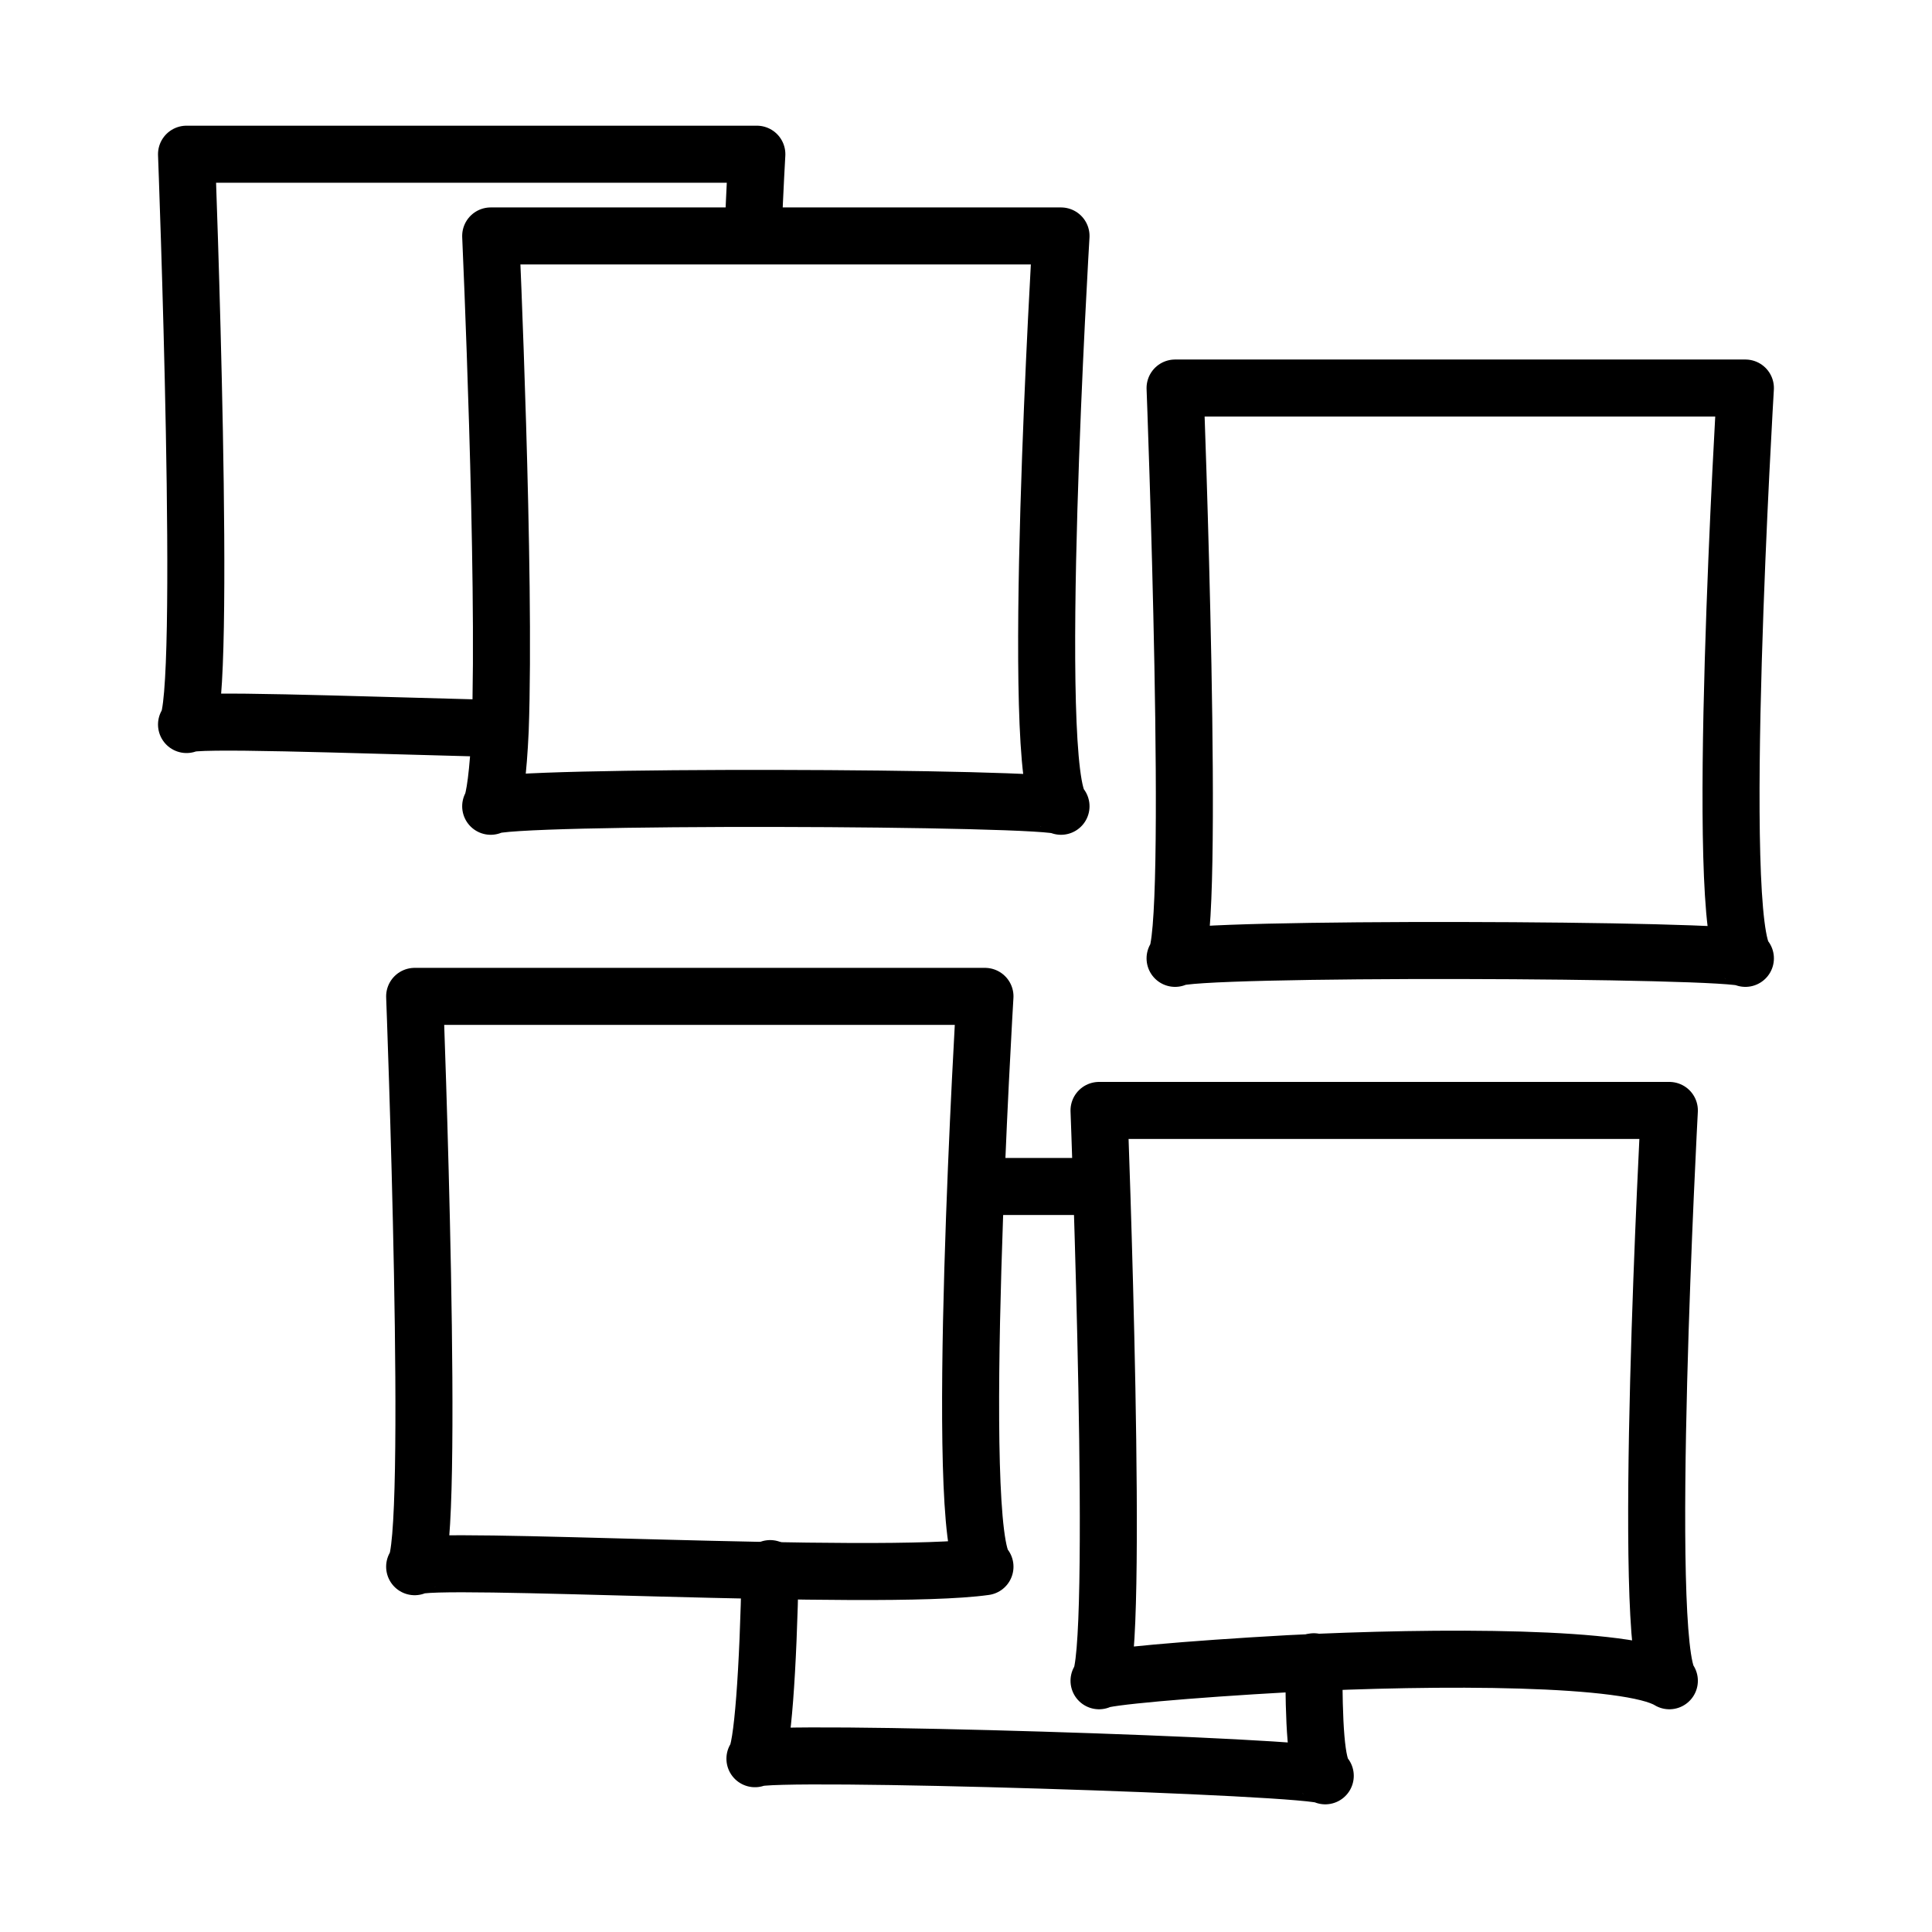
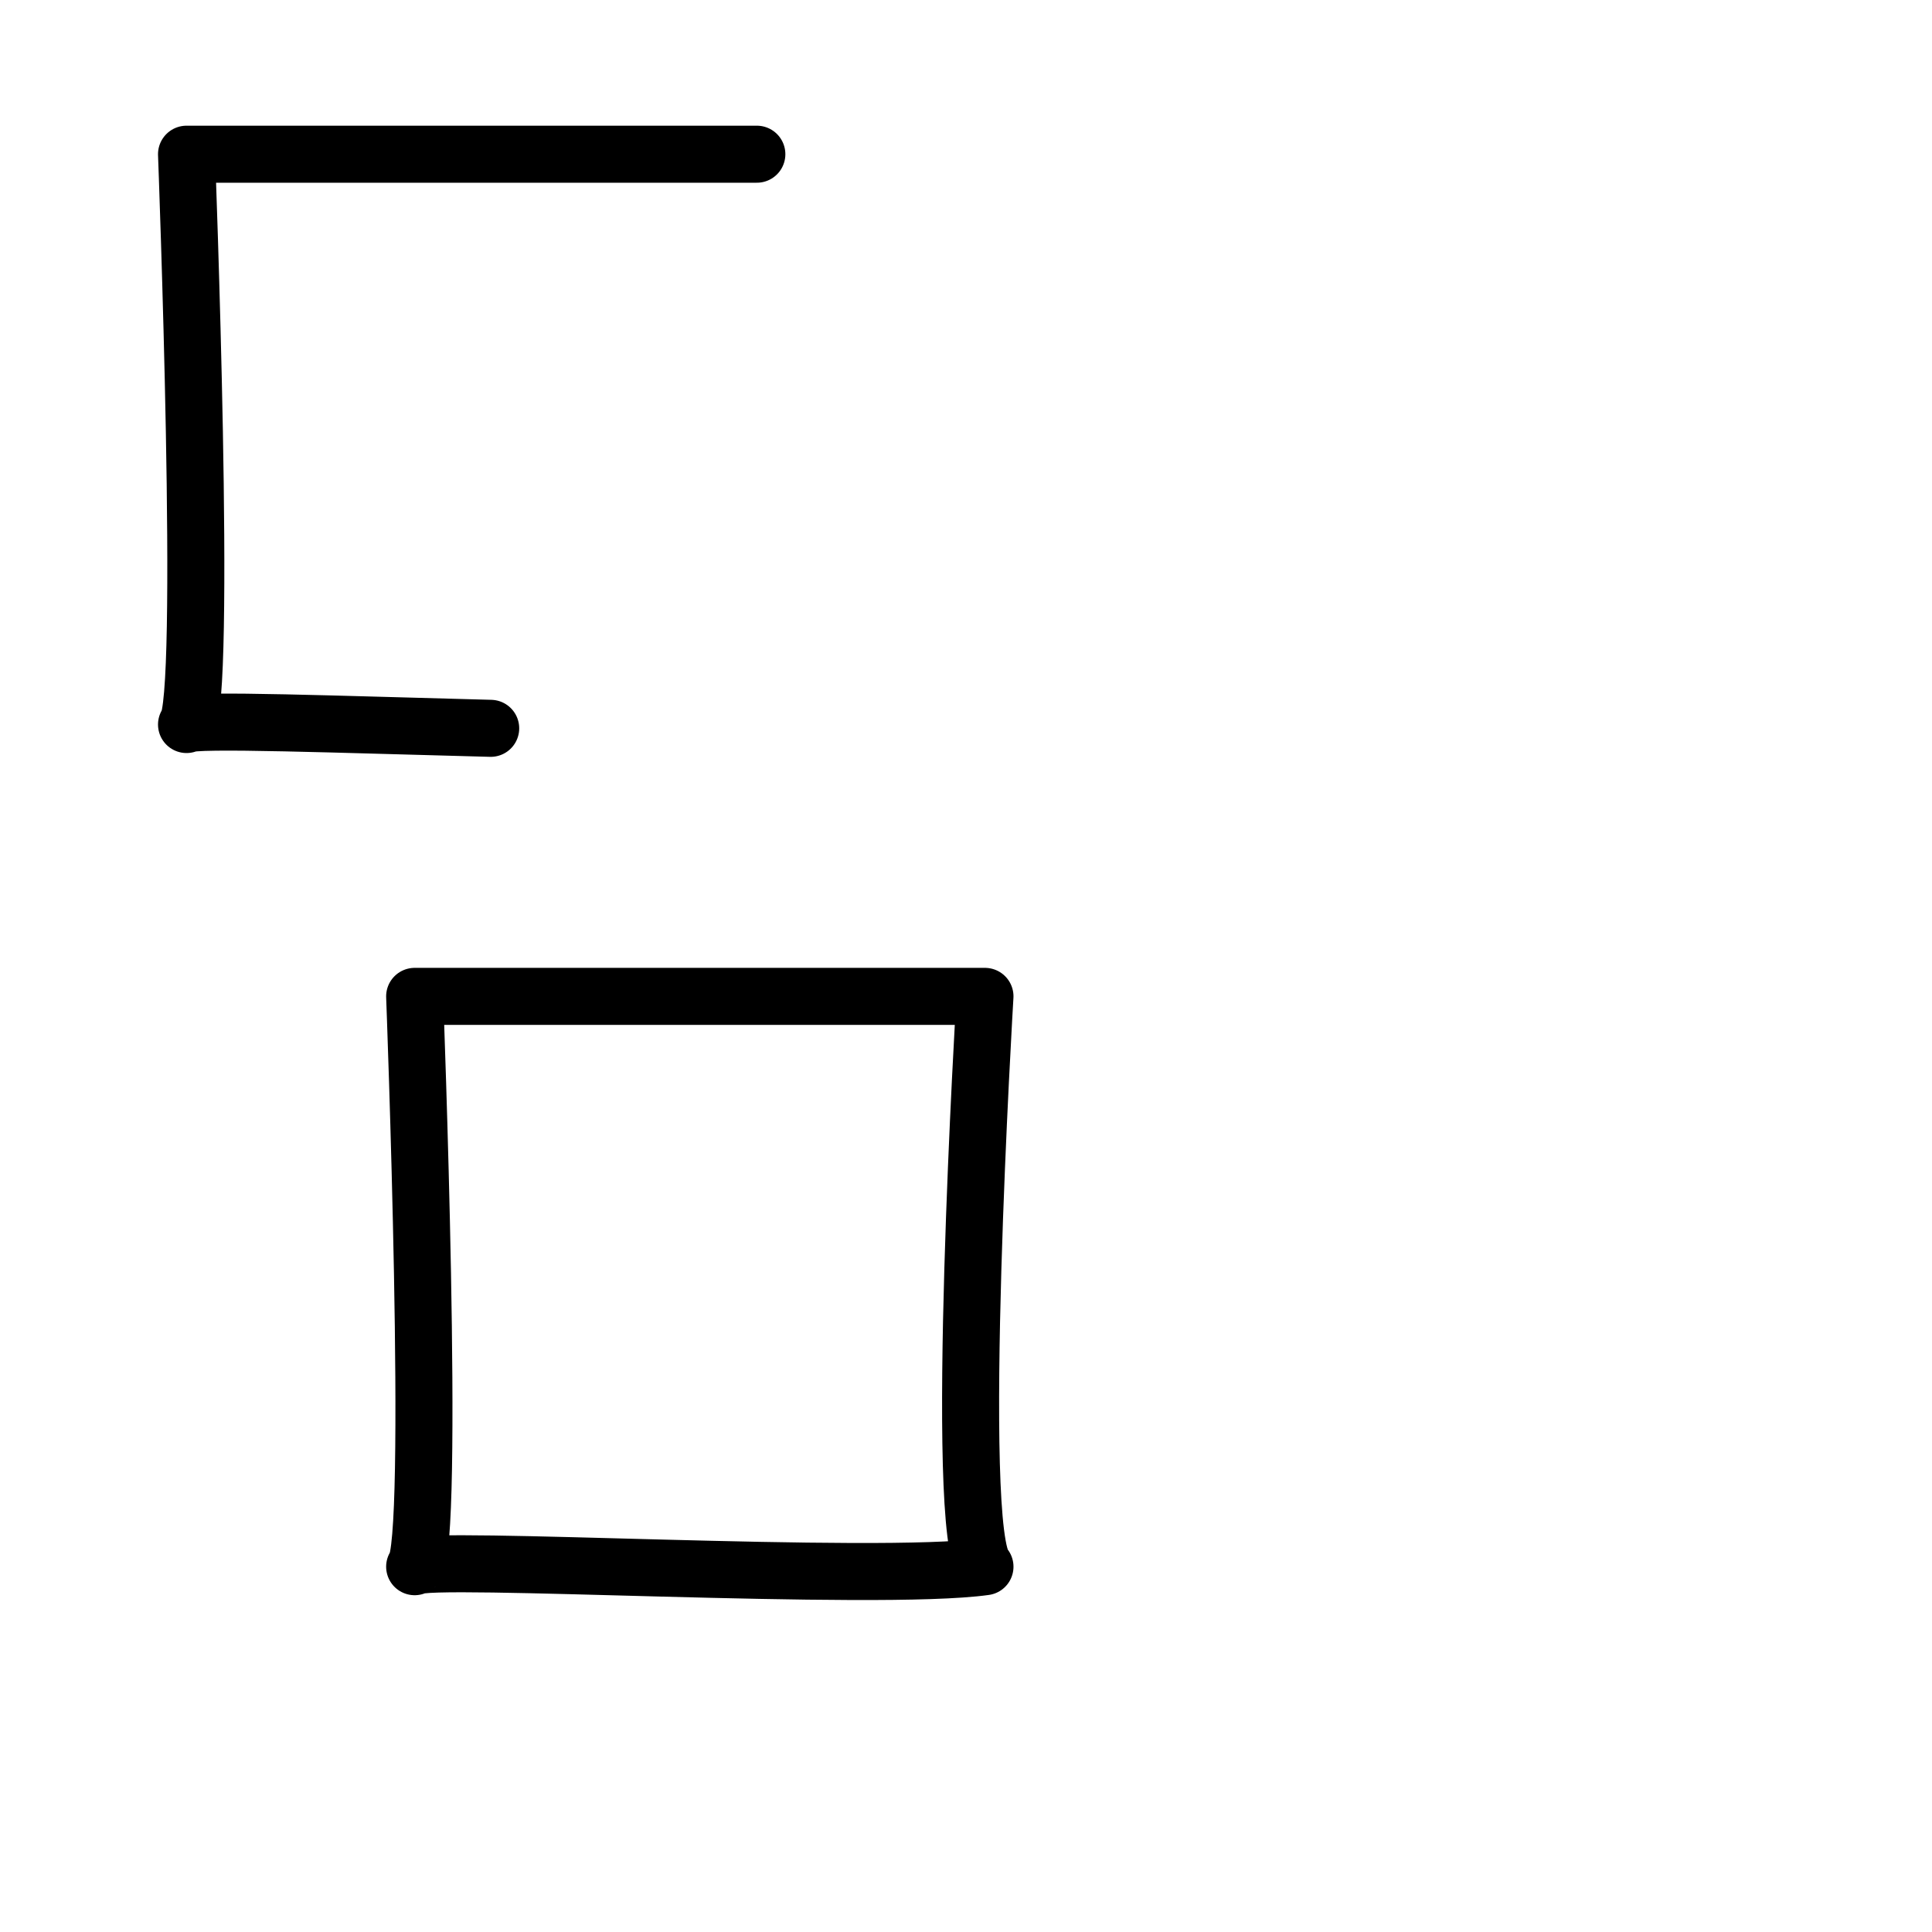
<svg xmlns="http://www.w3.org/2000/svg" width="800px" height="800px" version="1.1" viewBox="144 144 512 512">
  <g fill="none" stroke="#000000" stroke-linecap="round" stroke-linejoin="round" stroke-miterlimit="10" stroke-width="3">
-     <path transform="matrix(5.038 0 0 5.038 148.09 148.09)" d="m25 37.5c-7.8-0.2-15.7-0.5-16-0.2 1.1-1.1 0-30 0-30h30s-0.1 1.7-0.2 4.2" />
-     <path transform="matrix(5.038 0 0 5.038 148.09 148.09)" d="m25.5 37.6c0.3-8.2-0.5-26-0.5-26h30s-1.7 28.3 0 30c-0.5-0.5-29.4-0.6-30 0 0.2-0.3 0.4-1.8 0.5-4" />
-     <path transform="matrix(5.038 0 0 5.038 148.09 148.09)" d="m91 49.6c-0.5-0.5-29.4-0.6-30 0 1.1-1.1 0-30 0-30h30s-1.7 28.3 0 30z" />
+     <path transform="matrix(5.038 0 0 5.038 148.09 148.09)" d="m25 37.5c-7.8-0.2-15.7-0.5-16-0.2 1.1-1.1 0-30 0-30h30" />
    <path transform="matrix(5.038 0 0 5.038 148.09 148.09)" d="m51 51.6h-30s1.1 28.9 0 30c0.6-0.6 24.3 0.8 30 0-1.7-1.7-7.75e-4 -30-7.75e-4 -30z" />
-     <path transform="matrix(5.038 0 0 5.038 148.09 148.09)" d="m68.3 86.6c0 3.2 0.1 5.5 0.6 6-0.4-0.5-29.4-1.4-30-0.9 0.4-0.4 0.7-4.7 0.8-10" />
-     <path transform="matrix(5.038 0 0 5.038 148.09 148.09)" d="m51 61.6h6" />
-     <path transform="matrix(5.038 0 0 5.038 148.09 148.09)" d="m67 86.7c-5.4 0.3-9.8 0.7-10 0.9 1.1-1.1 0-30 0-30h30s-1.5 28 0 30c-2.1-1.3-12.1-1.3-20-0.9" />
  </g>
</svg>